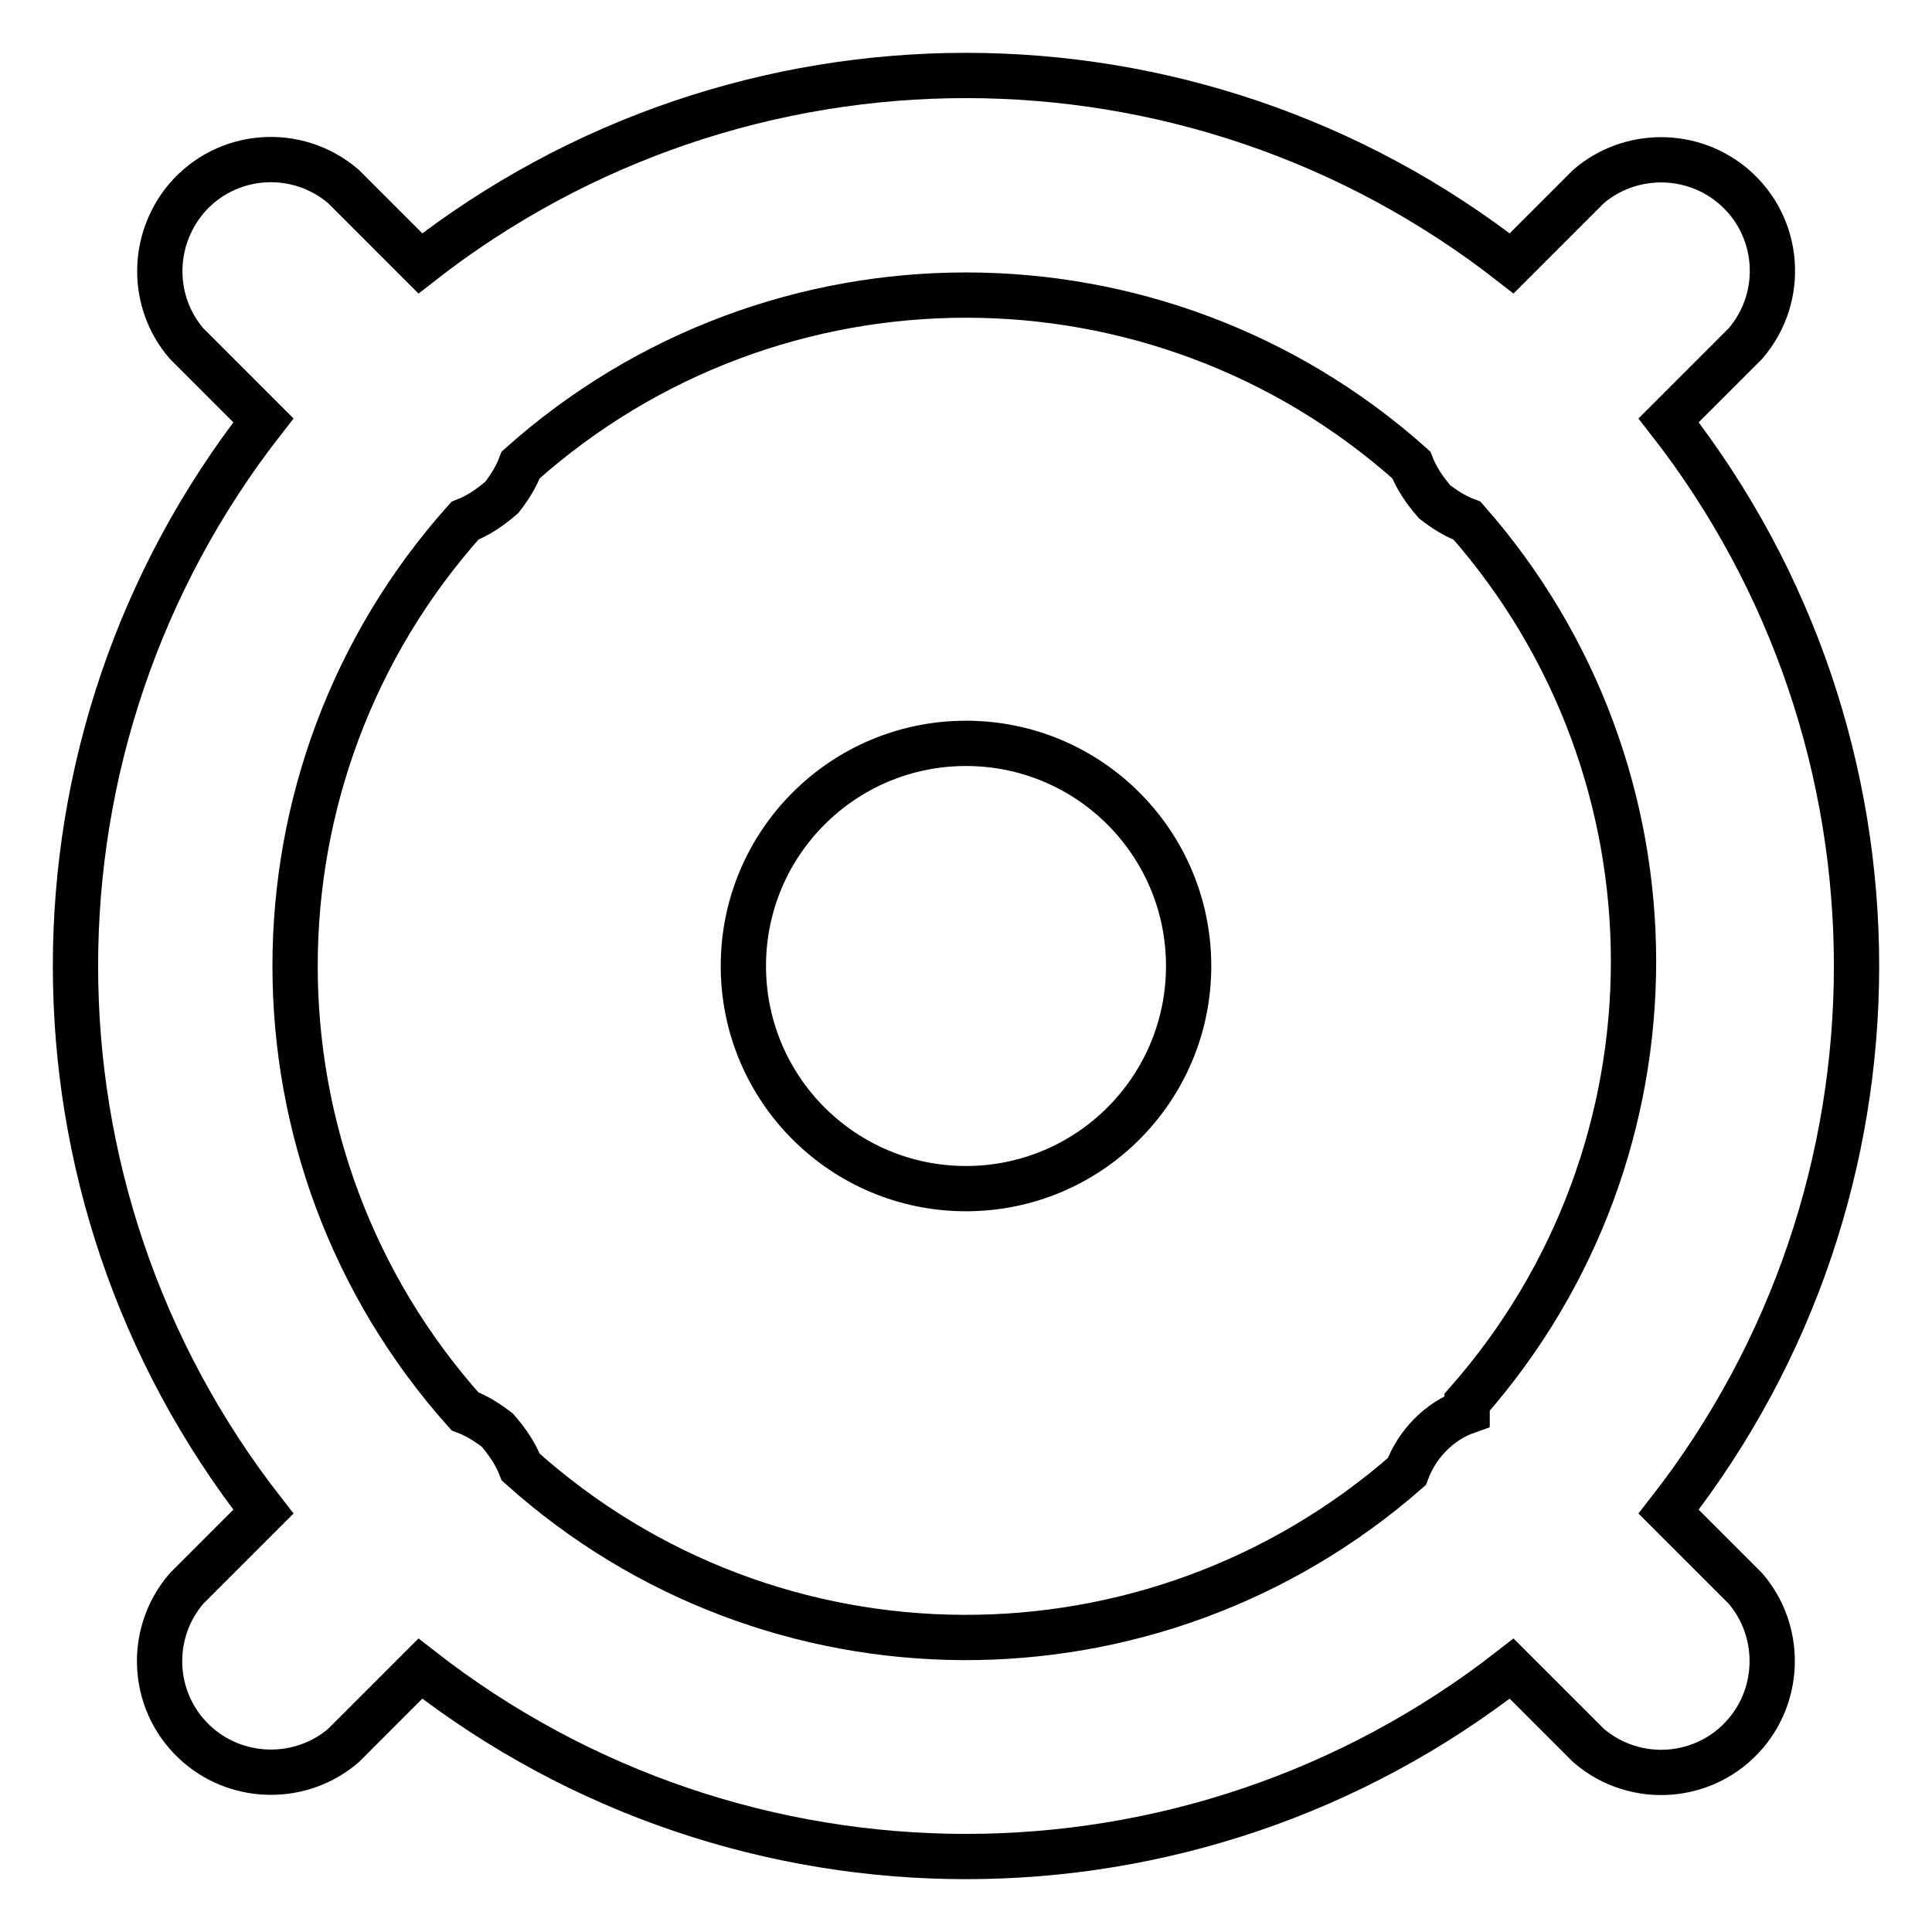
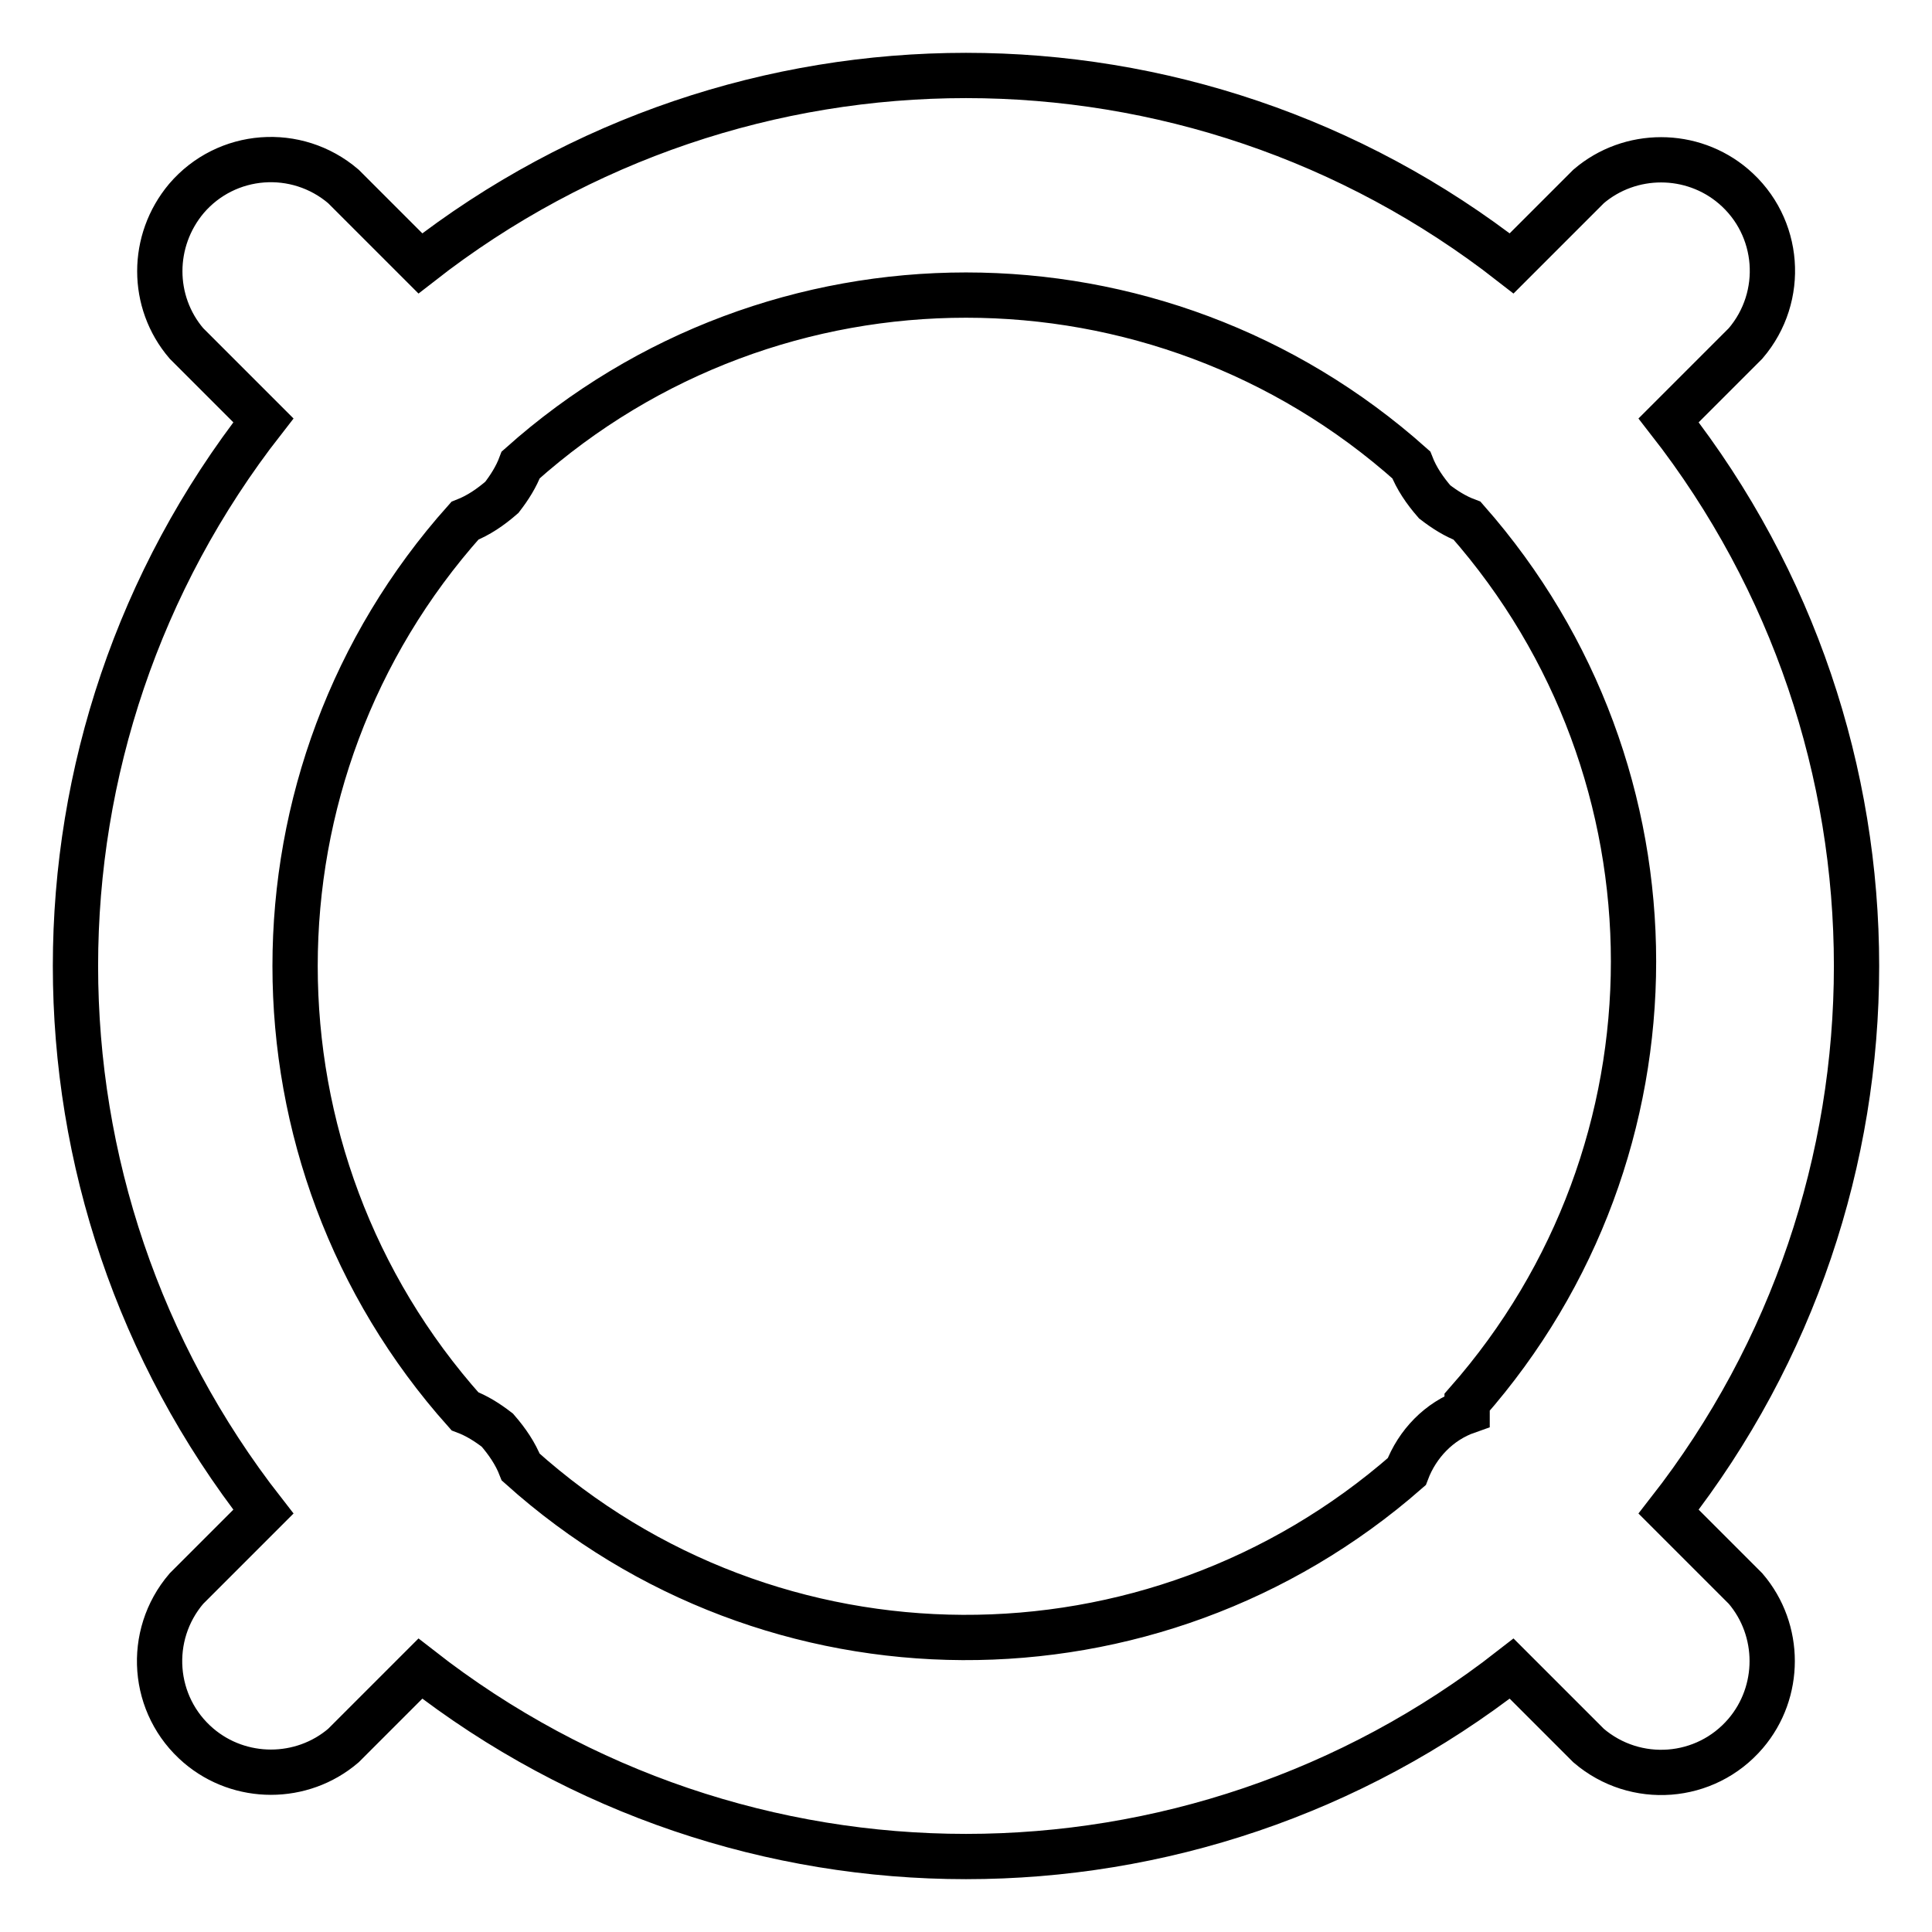
<svg xmlns="http://www.w3.org/2000/svg" version="1.1" x="0px" y="0px" viewBox="0 0 256 256" enable-background="new 0 0 256 256" xml:space="preserve">
  <g>
-     <path stroke-width="6" fill-opacity="0" stroke="#000000" d="M98.5,128c0,16.3,13.2,29.5,29.5,29.5s29.5-13.2,29.5-29.5c0-16.3-13.2-29.5-29.5-29.5S98.5,111.7,98.5,128 z" />
    <path stroke-width="6" fill-opacity="0" stroke="#000000" d="M221.1,200.3c33.2-42.5,33.2-102.1,0-144.6l10.2-10.2c5.3-6.2,4.6-15.5-1.6-20.8c-5.5-4.7-13.7-4.7-19.2,0 l-10.2,10.2C157.8,1.7,98.2,1.7,55.7,34.9L45.5,24.7c-6.2-5.3-15.5-4.6-20.8,1.6C20,31.9,20,40,24.7,45.5l10.2,10.2 c-33.2,42.5-33.2,102.1,0,144.6l-10.2,10.2c-5.3,6.2-4.6,15.5,1.6,20.8c5.5,4.7,13.7,4.7,19.2,0l10.2-10.2 c42.5,33.2,102.1,33.2,144.6,0l10.2,10.2c6.2,5.3,15.5,4.6,20.8-1.6c4.7-5.5,4.7-13.7,0-19.2L221.1,200.3z M194.4,187 c-3.7,1.3-6.6,4.3-8,8c-33.7,29.5-84.1,29.3-117.4-0.6c-0.7-1.8-1.8-3.4-3.1-4.9c-1.3-1-2.7-1.9-4.3-2.5c-30-33.6-30-84.4,0-118 c1.8-0.7,3.4-1.8,4.9-3.1c1-1.3,1.9-2.7,2.5-4.3c33.6-30,84.4-30,118,0c0.7,1.8,1.8,3.4,3.1,4.9c1.3,1,2.7,1.9,4.3,2.5 c29.4,33.4,29.4,83.4,0,116.8V187z" />
  </g>
</svg>